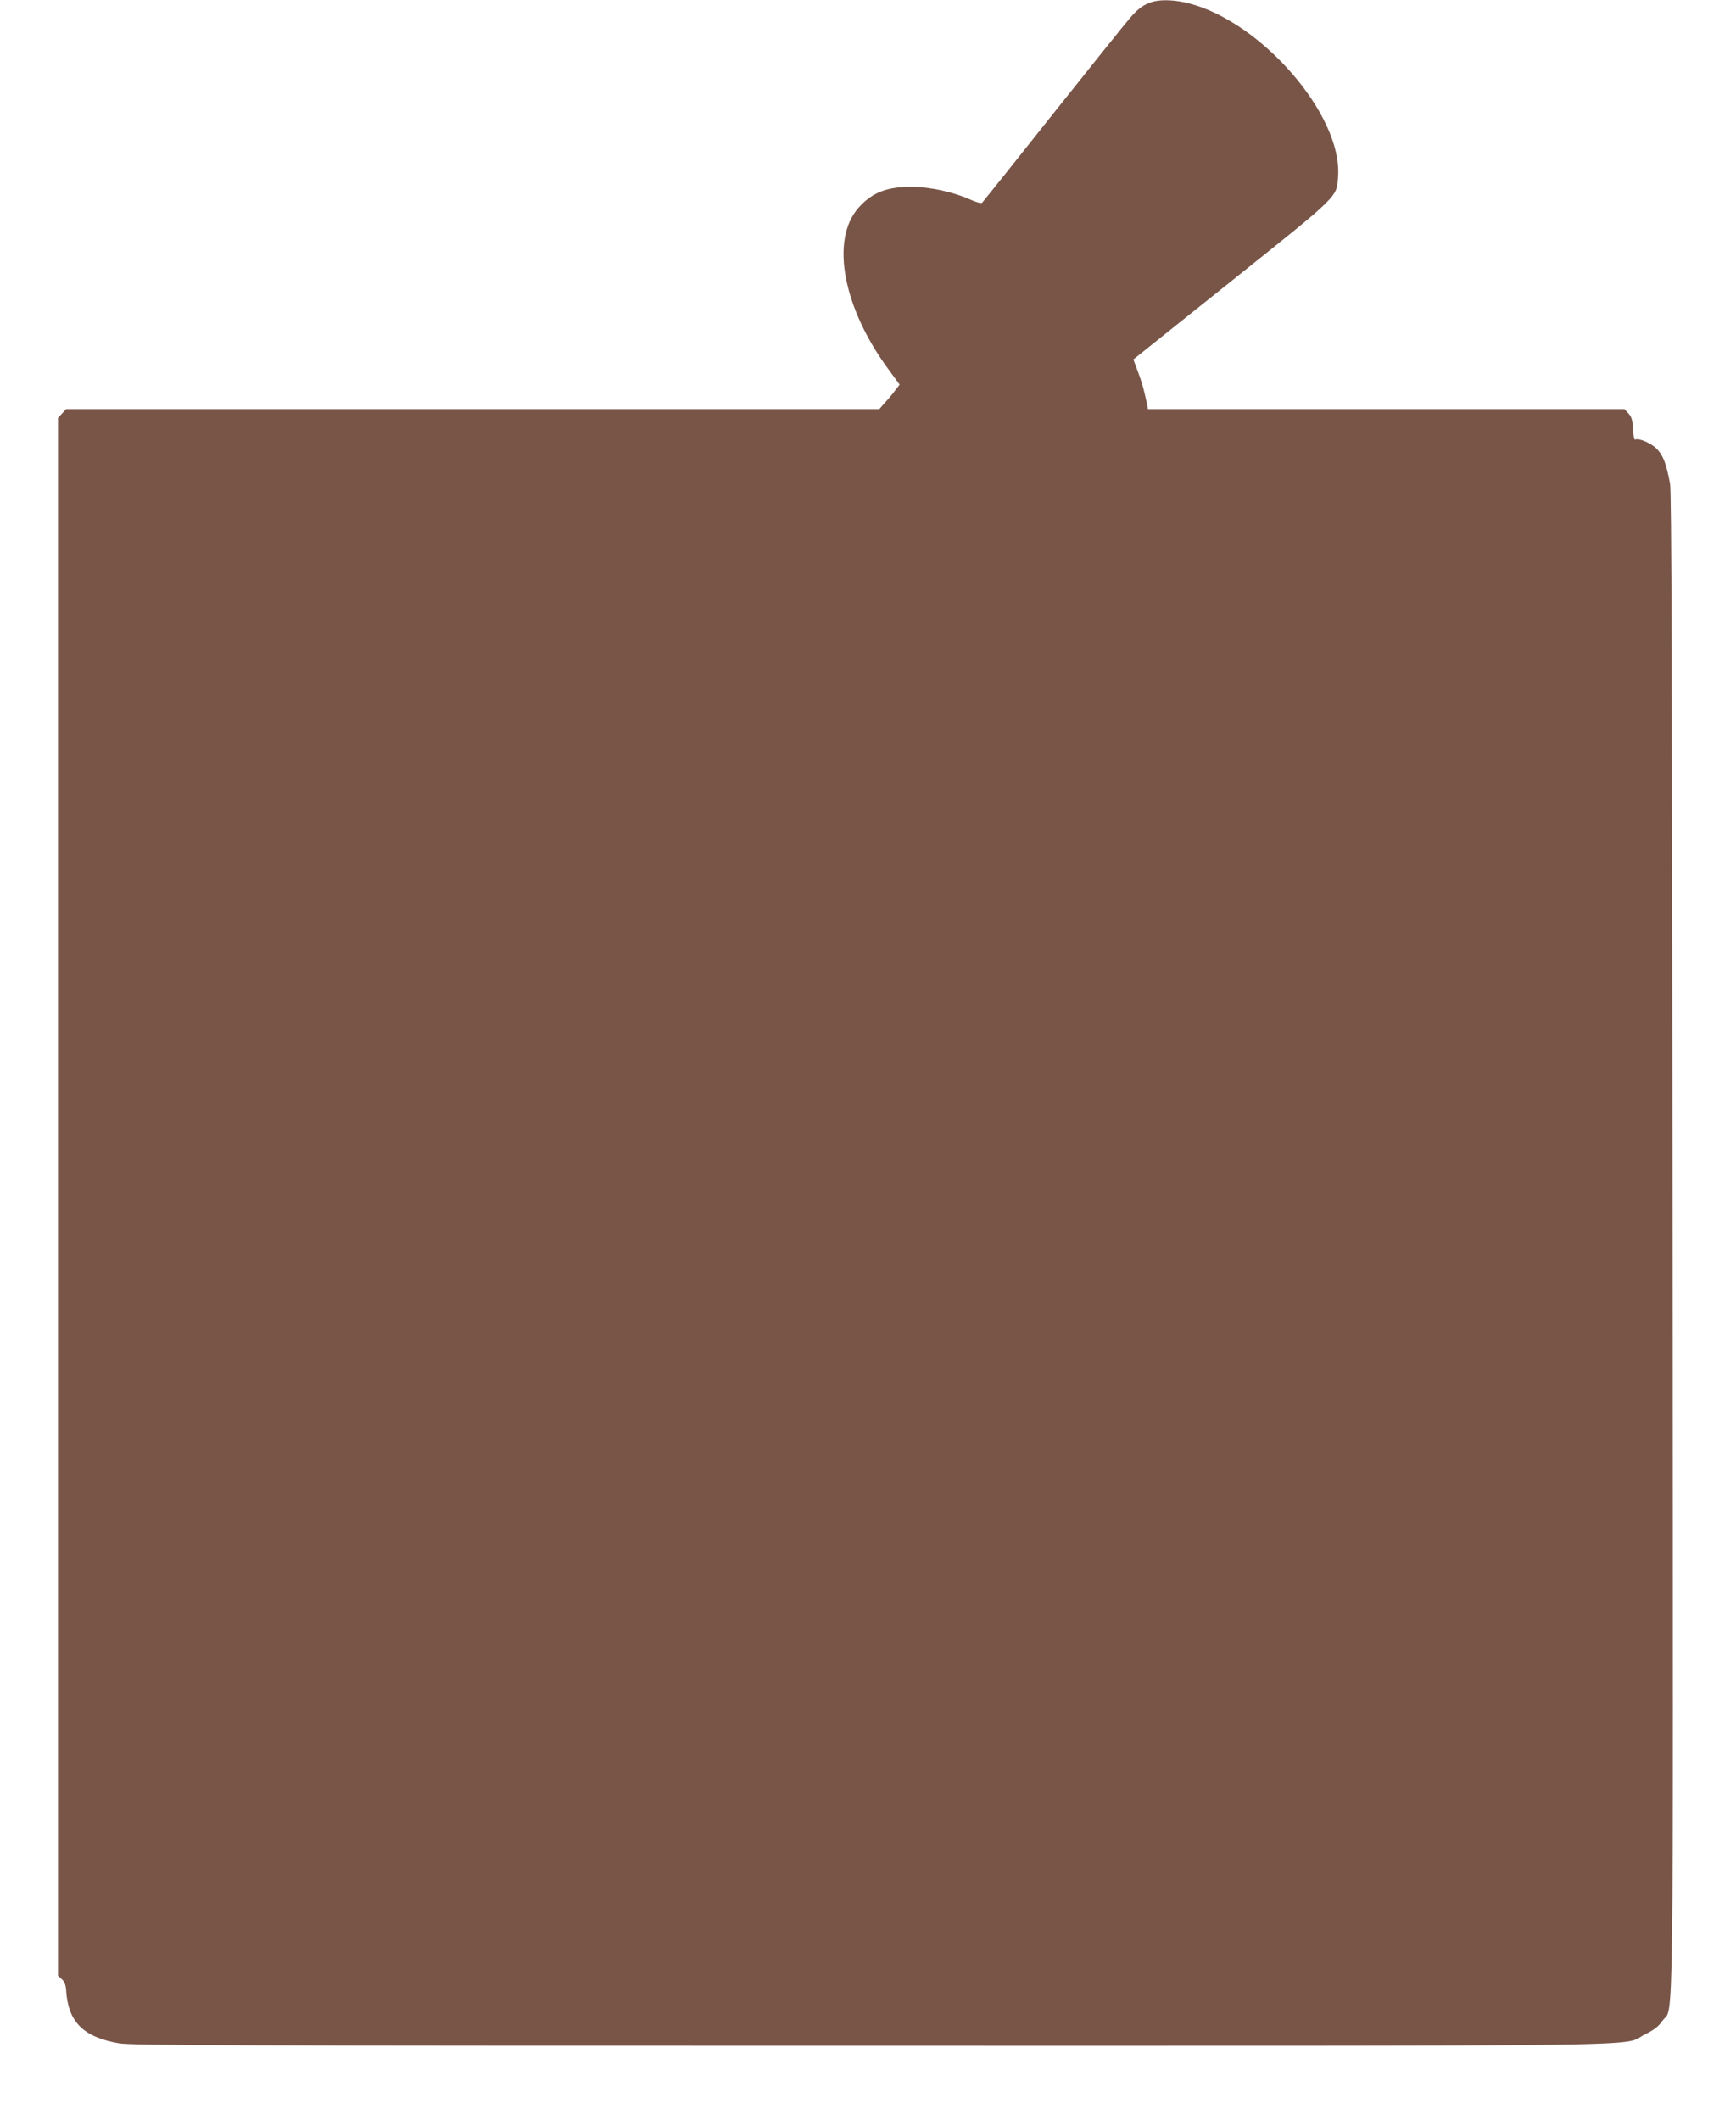
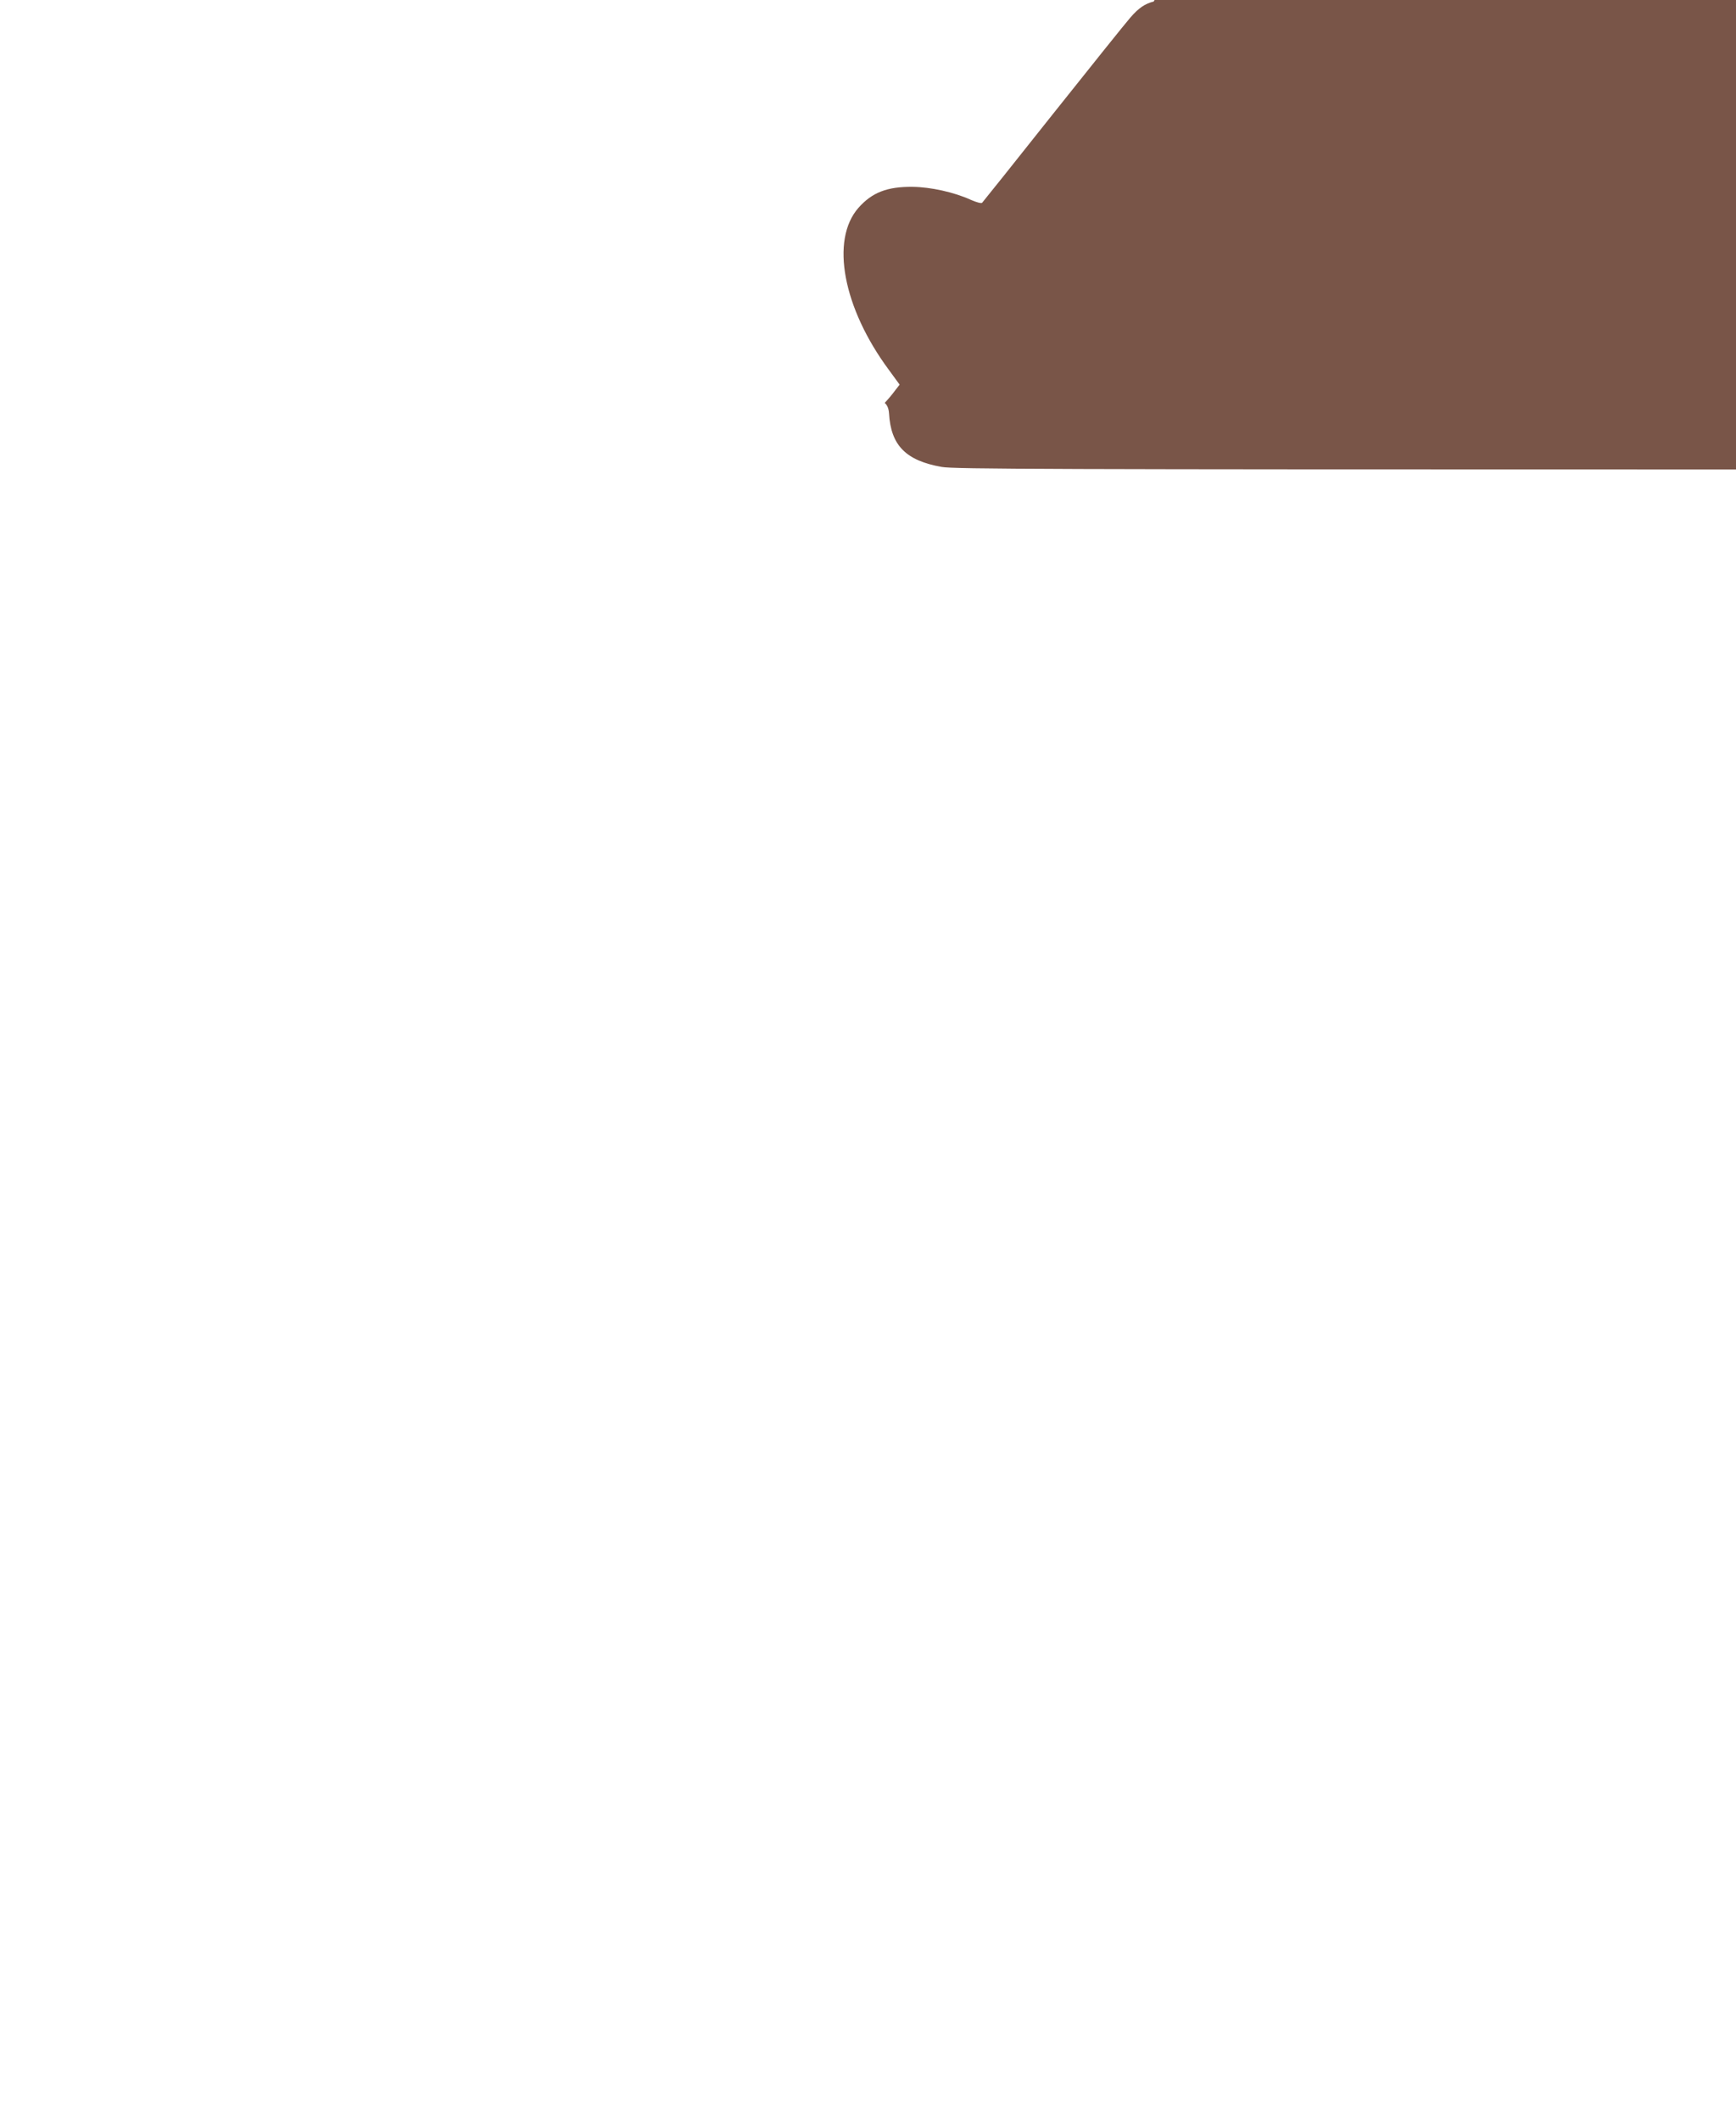
<svg xmlns="http://www.w3.org/2000/svg" version="1.0" width="1048pt" height="1280pt" viewBox="0 0 1048 1280" preserveAspectRatio="xMidYMid meet">
  <g transform="translate(0,1280) scale(0.1,-0.1)" fill="#795548" stroke="none">
-     <path d="M6965 12791 c-54 -14 -91 -39 -142 -98 -28 -32 -238 -294 -468 -583 -229 -289 -421 -529 -426 -534 -5 -5 -33 2 -69 18 -101 46 -243 77 -350 78 -154 2 -246 -34 -328 -127 -170 -194 -93 -604 184 -978 l65 -89 -28 -36 c-15 -21 -43 -54 -62 -74 l-33 -38 -2455 0 -2454 0 -24 -26 -25 -27 0 -4702 0 -4702 23 -21 c16 -15 24 -35 26 -64 11 -193 102 -285 319 -323 74 -13 643 -15 4522 -15 4934 0 4544 -6 4689 68 57 28 83 48 108 84 68 95 64 -286 60 4700 -3 3423 -6 4529 -15 4578 -23 122 -42 172 -81 211 -35 35 -110 67 -130 55 -5 -3 -11 25 -13 64 -3 56 -8 74 -28 95 l-23 25 -1439 0 -1438 0 -4 23 c-19 91 -31 136 -56 202 l-28 75 594 475 c660 528 633 502 642 633 24 368 -462 930 -902 1042 -80 20 -156 24 -211 11z" />
+     <path d="M6965 12791 c-54 -14 -91 -39 -142 -98 -28 -32 -238 -294 -468 -583 -229 -289 -421 -529 -426 -534 -5 -5 -33 2 -69 18 -101 46 -243 77 -350 78 -154 2 -246 -34 -328 -127 -170 -194 -93 -604 184 -978 l65 -89 -28 -36 c-15 -21 -43 -54 -62 -74 c16 -15 24 -35 26 -64 11 -193 102 -285 319 -323 74 -13 643 -15 4522 -15 4934 0 4544 -6 4689 68 57 28 83 48 108 84 68 95 64 -286 60 4700 -3 3423 -6 4529 -15 4578 -23 122 -42 172 -81 211 -35 35 -110 67 -130 55 -5 -3 -11 25 -13 64 -3 56 -8 74 -28 95 l-23 25 -1439 0 -1438 0 -4 23 c-19 91 -31 136 -56 202 l-28 75 594 475 c660 528 633 502 642 633 24 368 -462 930 -902 1042 -80 20 -156 24 -211 11z" />
  </g>
</svg>